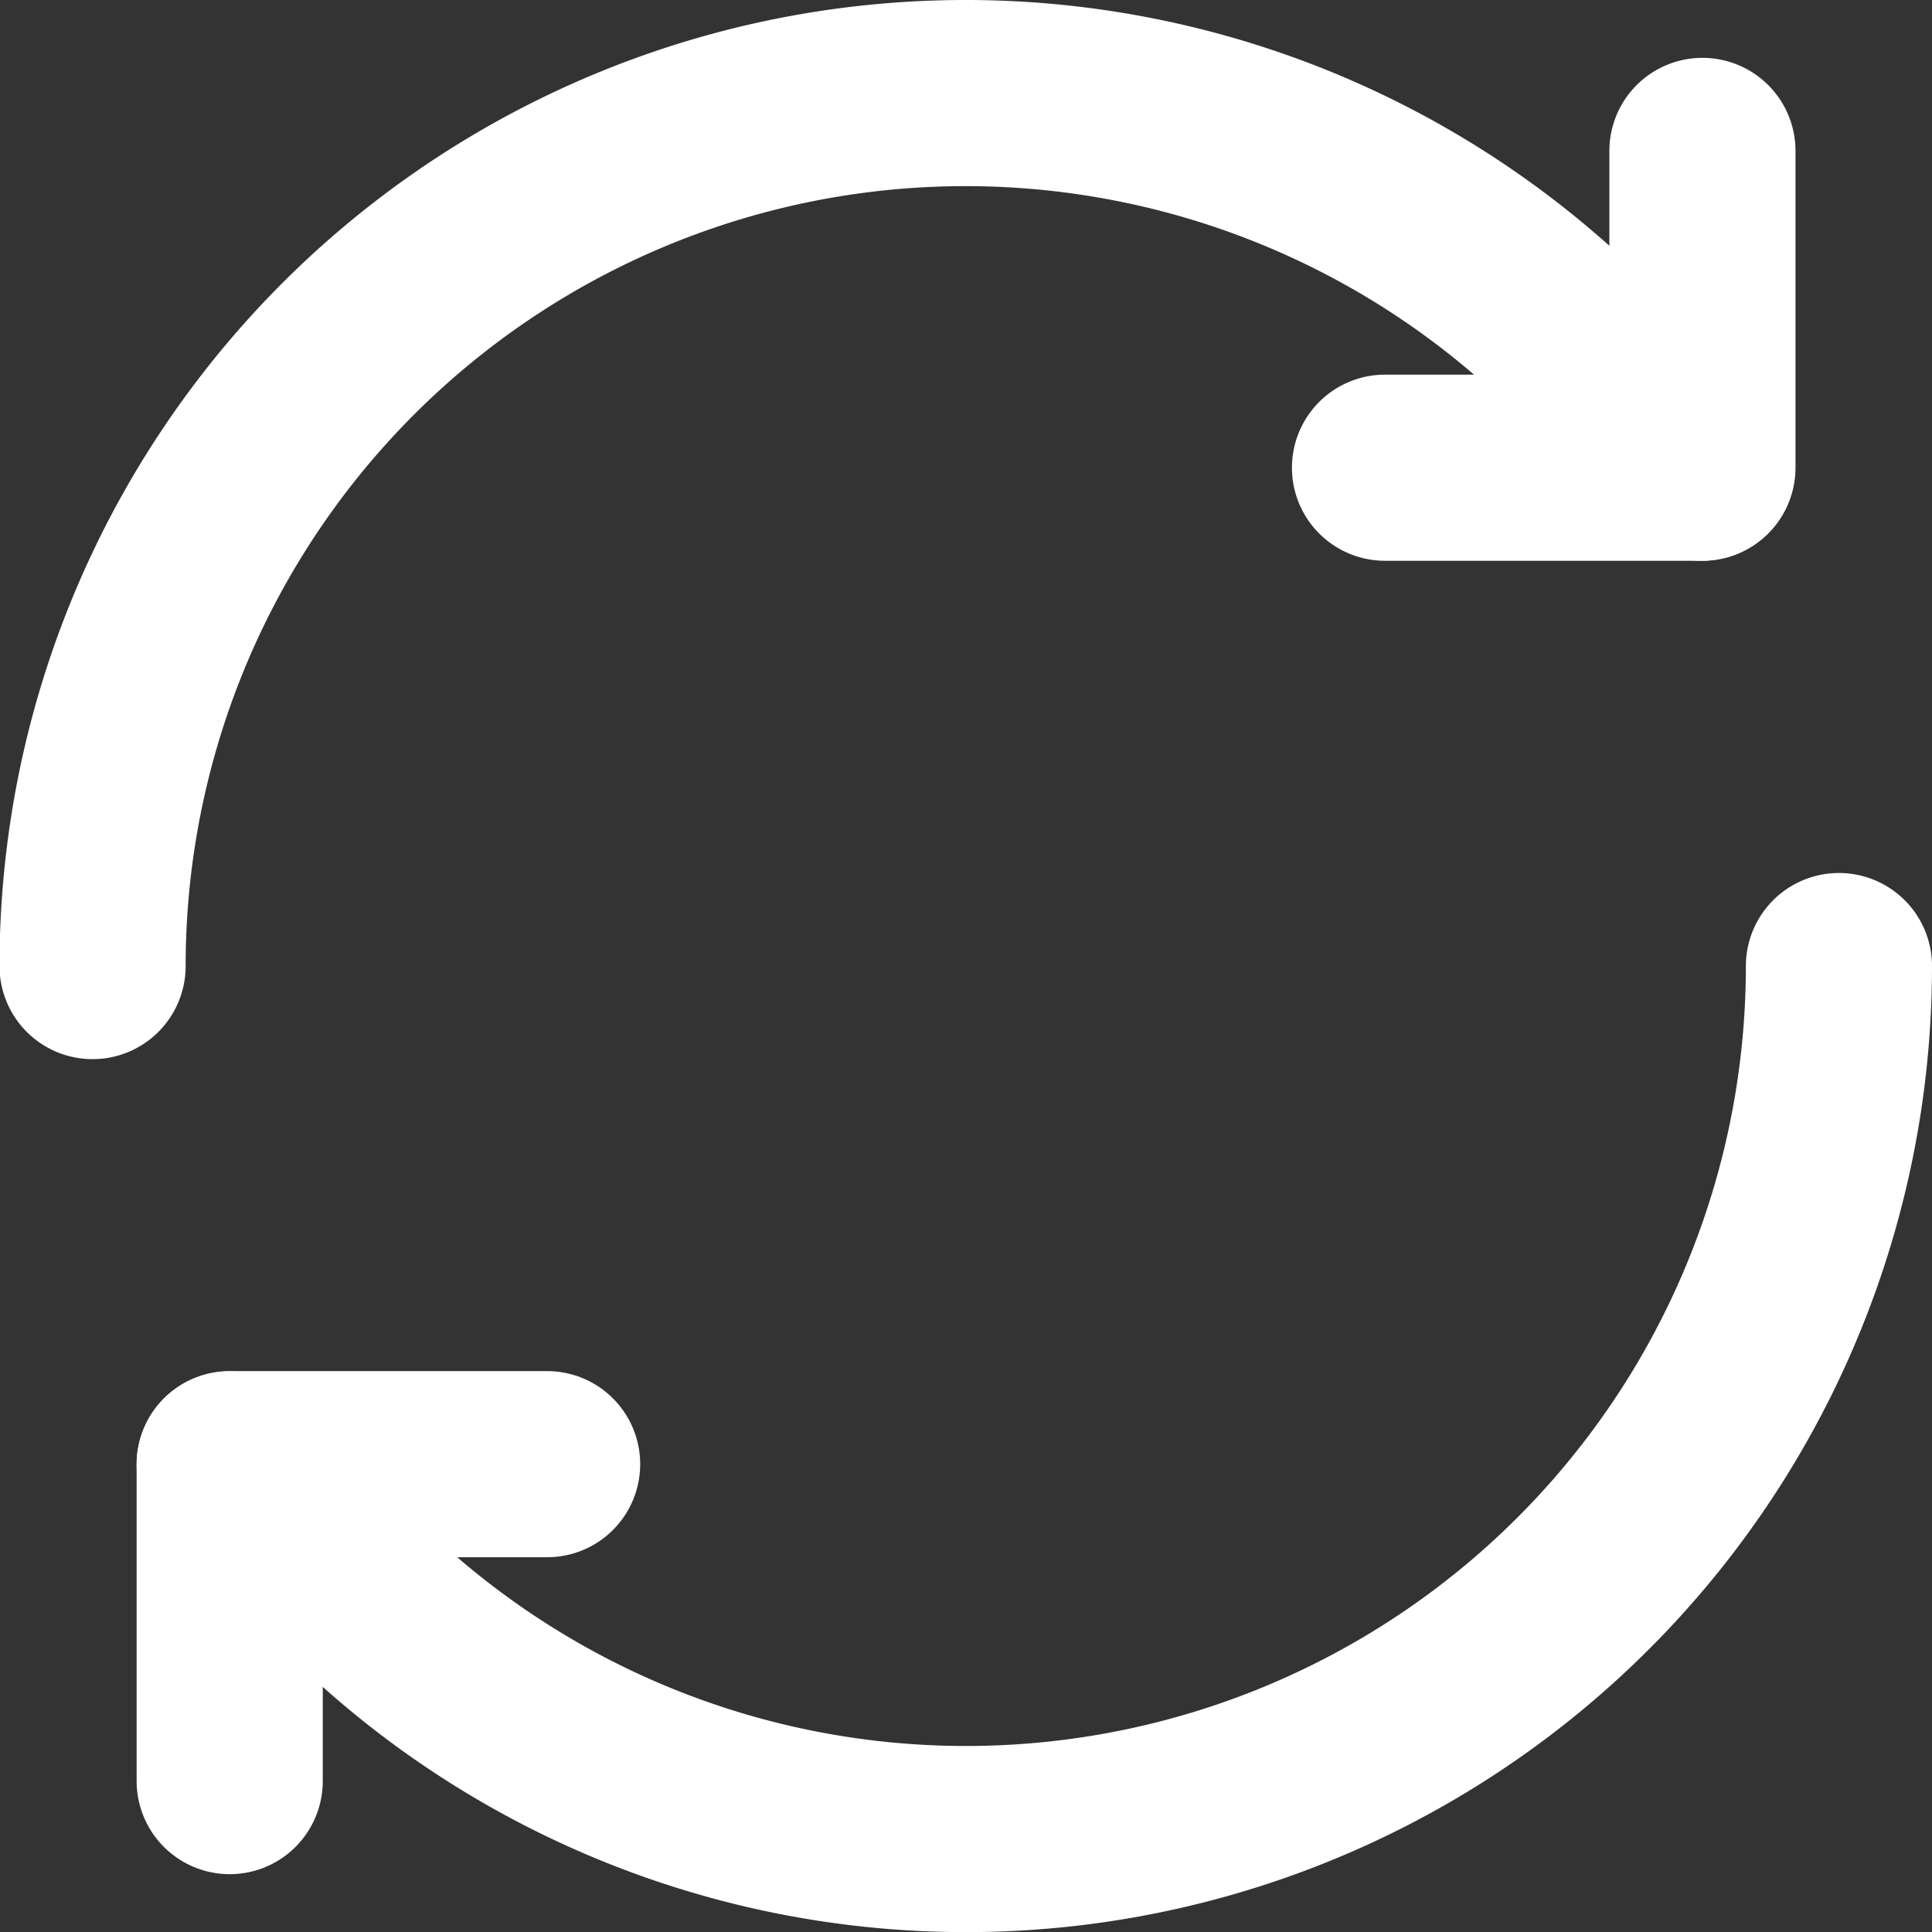
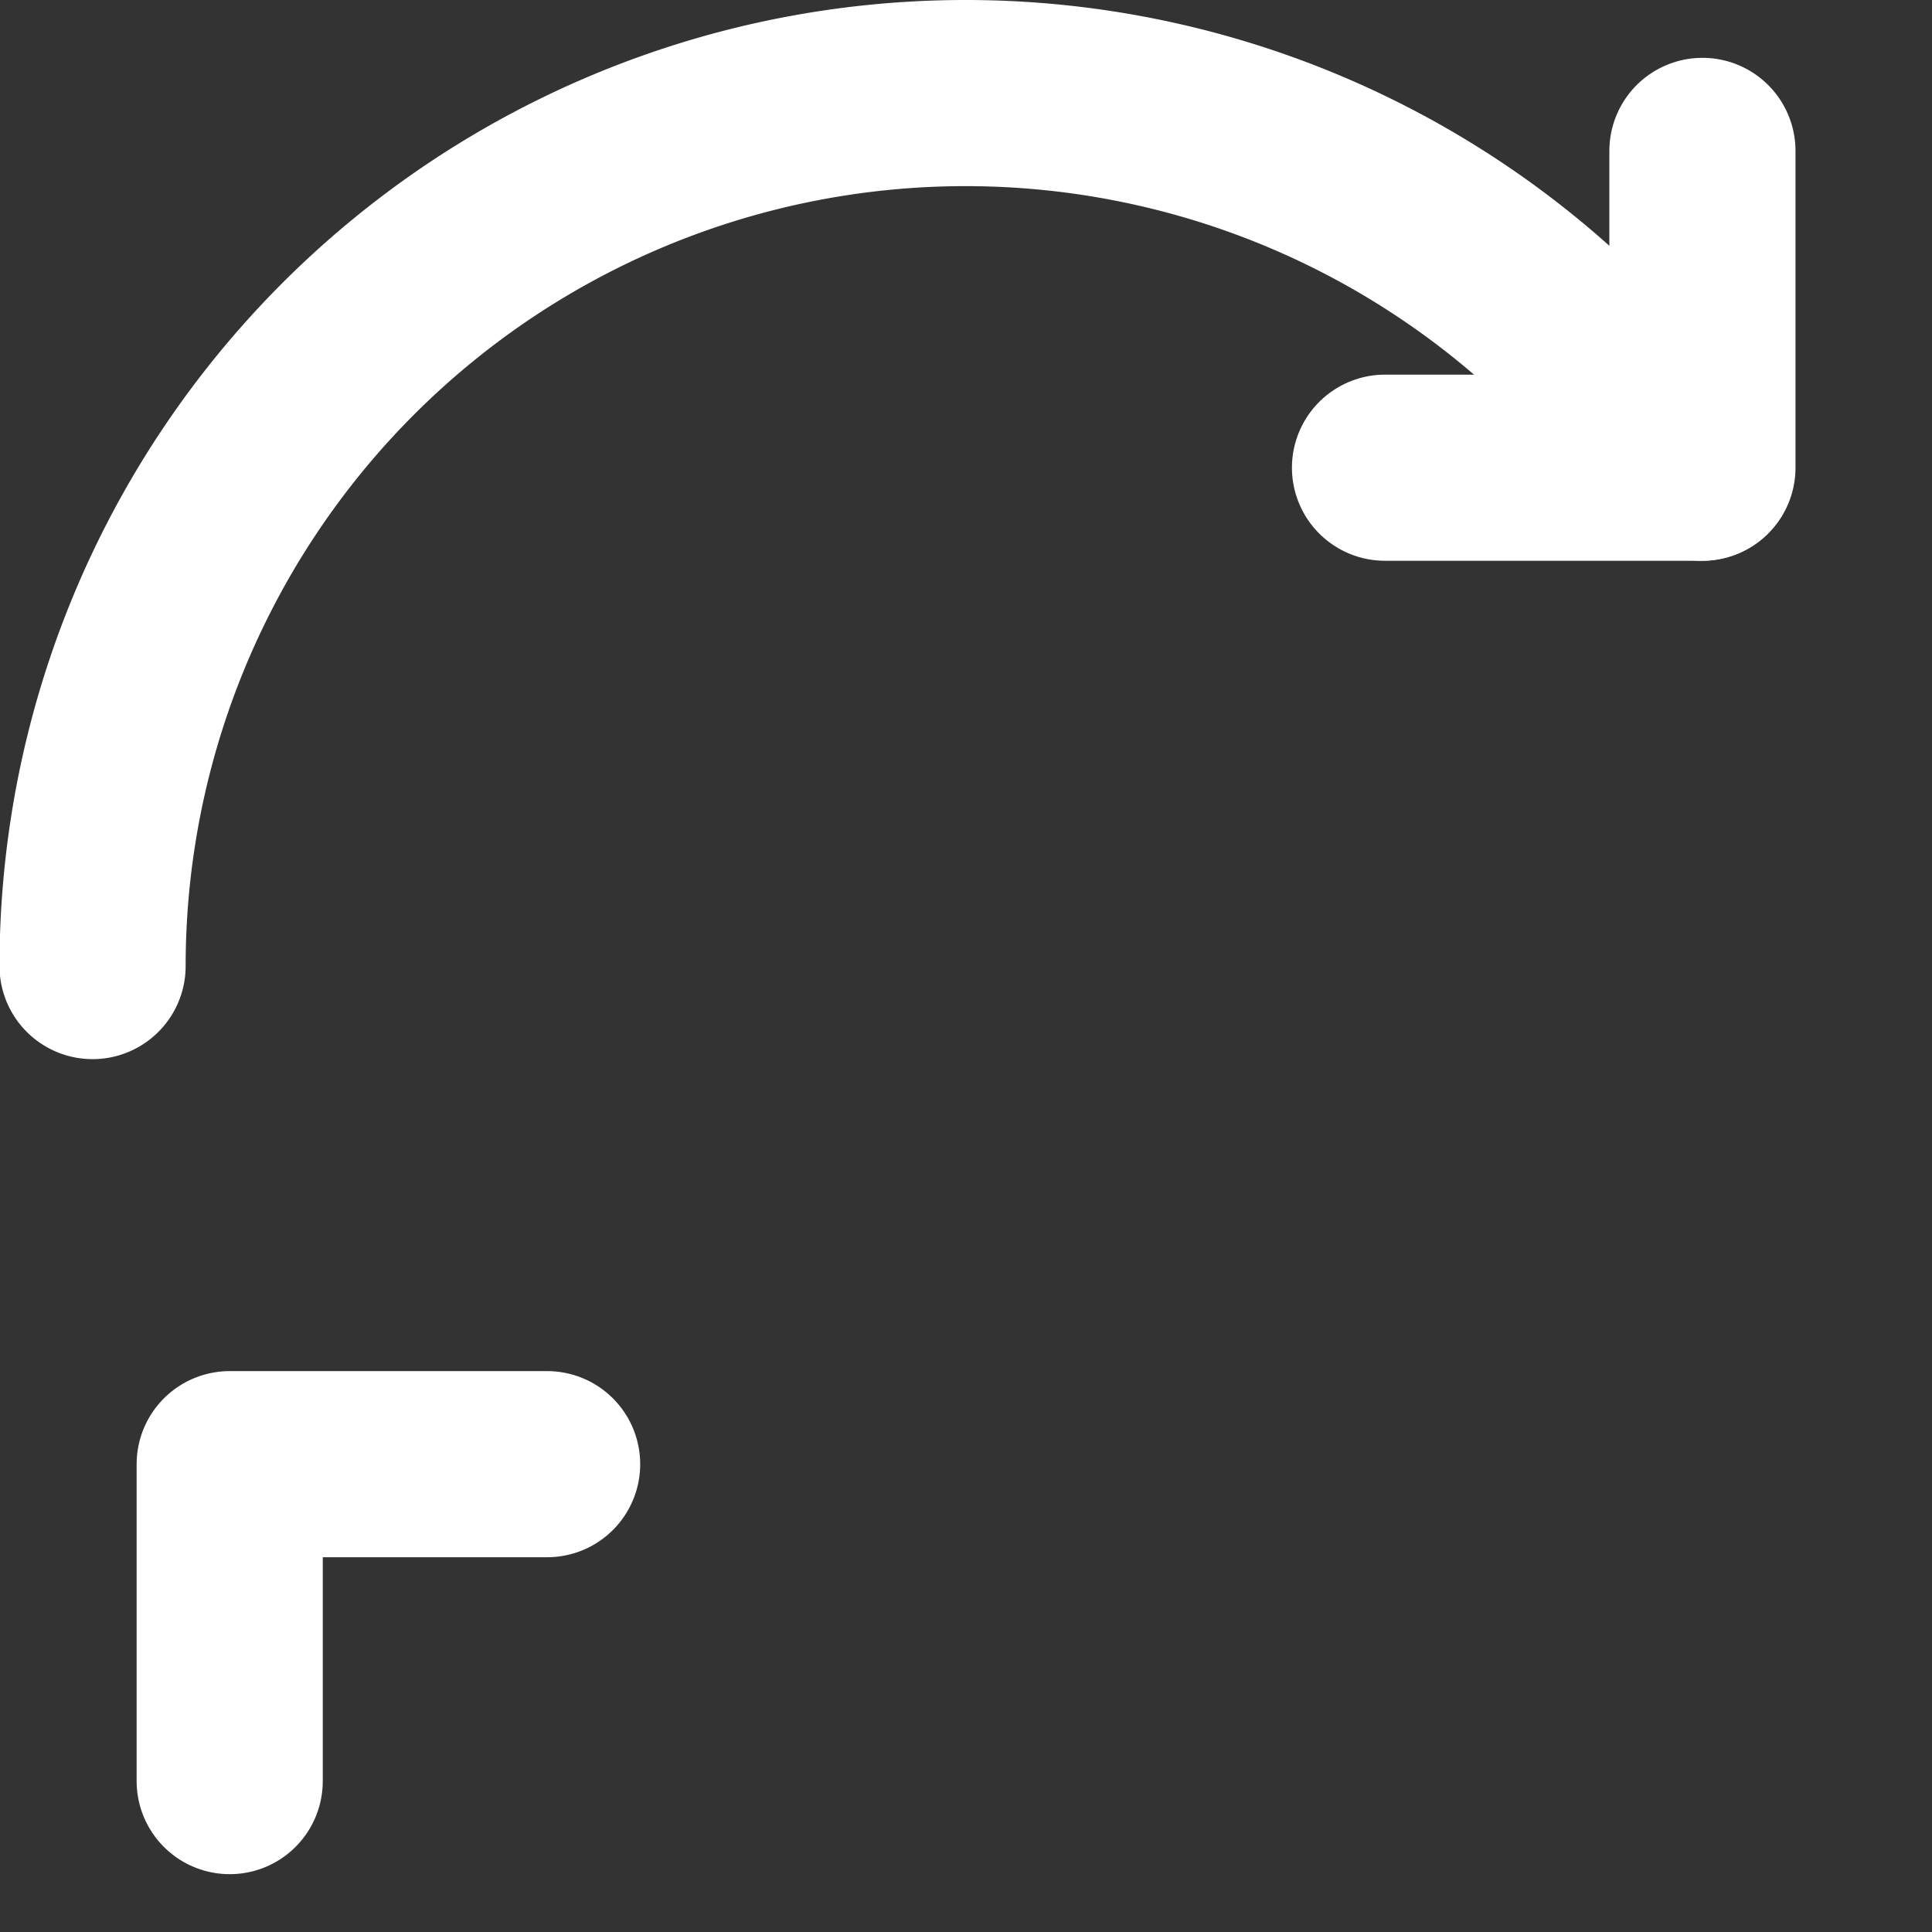
<svg xmlns="http://www.w3.org/2000/svg" width="15.569" height="15.57" viewBox="0 0 15.569 15.57">
  <rect x="0" y="0" width="15.569" height="15.57" fill="#333333" stroke="none" />
  <g id="Group_6" data-name="Group 6" transform="translate(-3410.287 -3410.279)">
    <path id="Path_131" data-name="Path 131" d="M3557.541,3420.143h2.558v-2.553" transform="translate(-136.093 -6.095)" fill="none" stroke="#fff" stroke-linecap="round" stroke-linejoin="round" stroke-width="1.5" />
    <path id="Path_132" data-name="Path 132" d="M3424,3414.048l-.959-.959a7.035,7.035,0,0,0-12.009,4.975" transform="translate(0.001)" fill="none" stroke="#fff" stroke-linecap="round" stroke-linejoin="round" stroke-width="1.5" />
    <path id="Path_133" data-name="Path 133" d="M3429.09,3566.472h-2.558v2.554" transform="translate(-14.394 -144.394)" fill="none" stroke="#fff" stroke-linecap="round" stroke-linejoin="round" stroke-width="1.5" />
-     <path id="Path_134" data-name="Path 134" d="M3426.532,3514.044l.959.959a7.035,7.035,0,0,0,12.009-4.975" transform="translate(-14.394 -91.964)" fill="none" stroke="#fff" stroke-linecap="round" stroke-linejoin="round" stroke-width="1.5" />
  </g>
</svg>